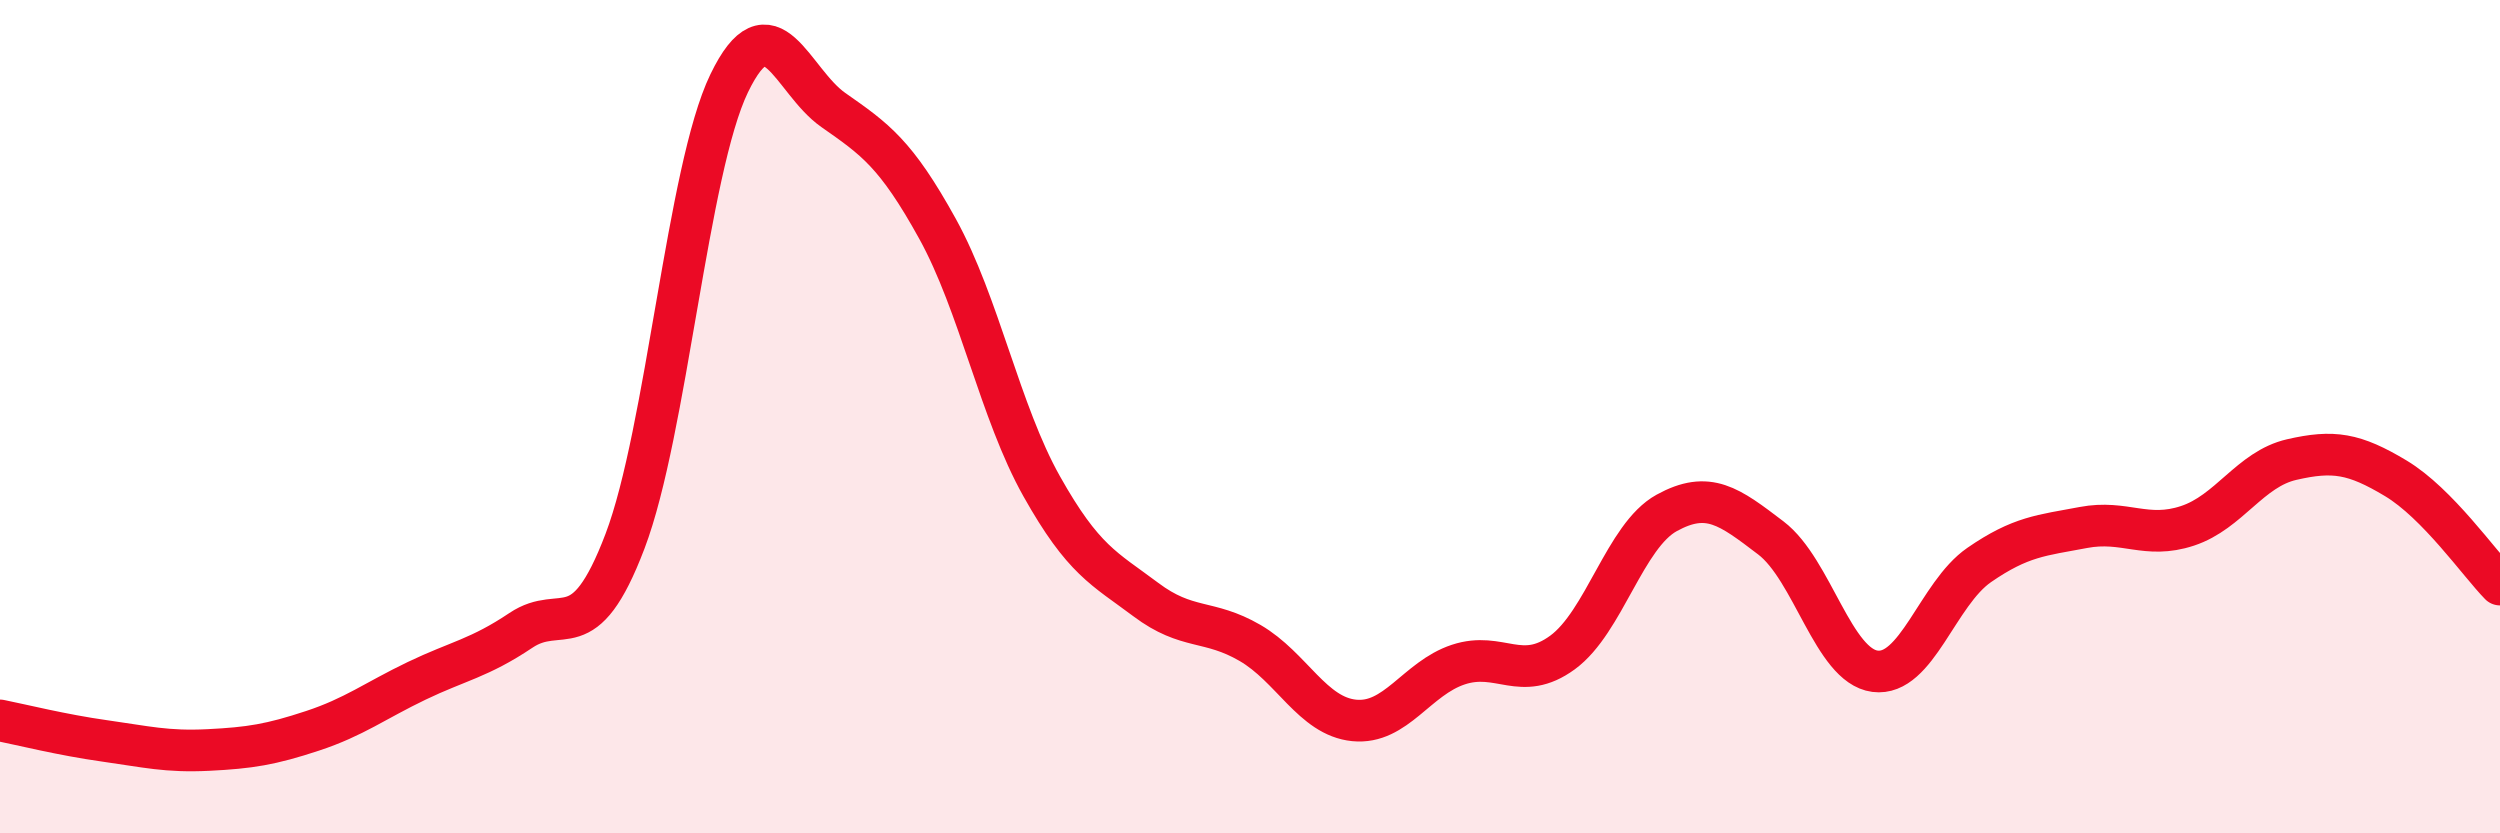
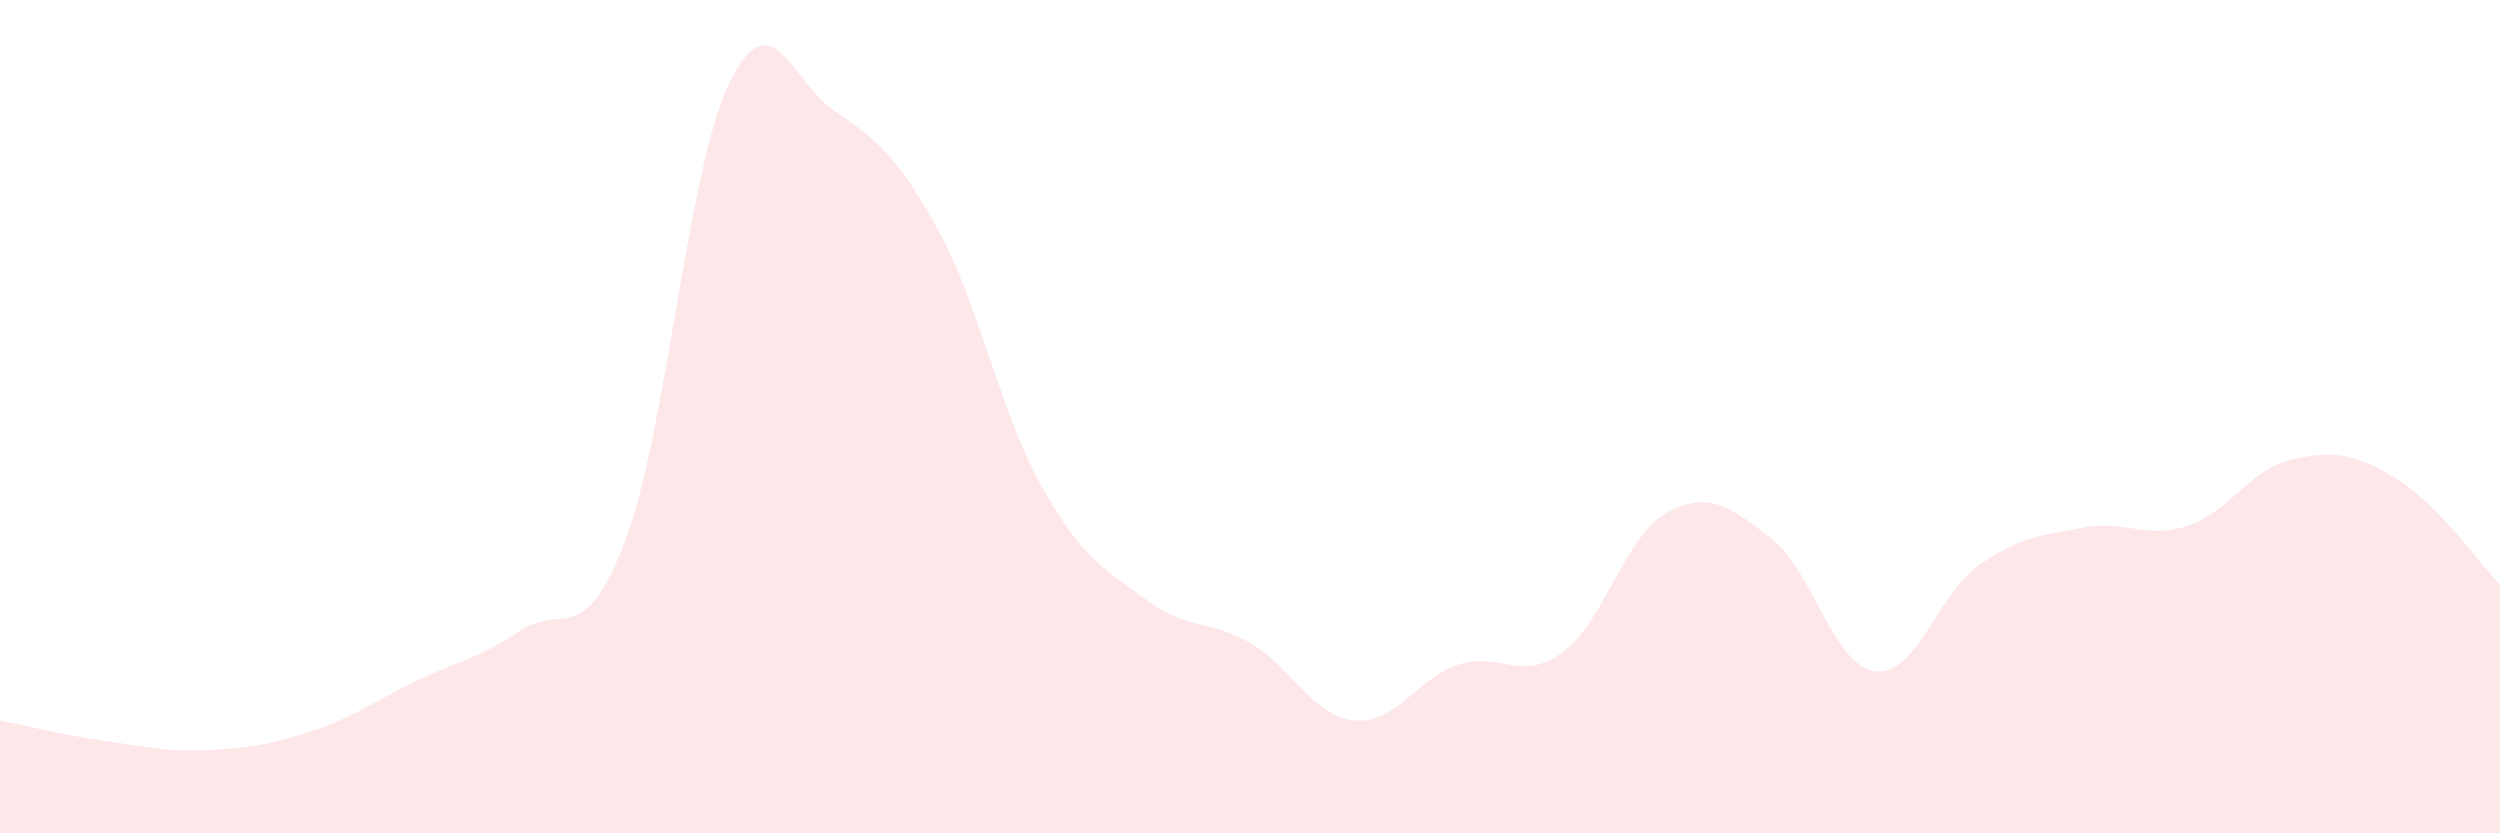
<svg xmlns="http://www.w3.org/2000/svg" width="60" height="20" viewBox="0 0 60 20">
  <path d="M 0,17.29 C 0.5,17.39 1.5,17.64 2.5,17.78 C 3.5,17.92 4,18.05 5,18 C 6,17.95 6.5,17.87 7.5,17.54 C 8.5,17.21 9,16.82 10,16.34 C 11,15.86 11.5,15.8 12.5,15.13 C 13.5,14.46 14,15.62 15,12.99 C 16,10.36 16.5,4.07 17.5,2 C 18.5,-0.07 19,1.94 20,2.64 C 21,3.34 21.5,3.68 22.5,5.49 C 23.5,7.3 24,9.89 25,11.67 C 26,13.45 26.5,13.64 27.5,14.39 C 28.5,15.14 29,14.85 30,15.43 C 31,16.01 31.5,17.19 32.5,17.29 C 33.5,17.39 34,16.28 35,15.95 C 36,15.62 36.5,16.39 37.5,15.66 C 38.5,14.93 39,12.86 40,12.31 C 41,11.76 41.5,12.15 42.5,12.91 C 43.5,13.67 44,15.98 45,16.11 C 46,16.24 46.5,14.25 47.5,13.56 C 48.5,12.87 49,12.85 50,12.66 C 51,12.47 51.5,12.95 52.5,12.62 C 53.5,12.29 54,11.26 55,11.03 C 56,10.8 56.5,10.88 57.5,11.48 C 58.5,12.08 59.5,13.52 60,14.03L60 20L0 20Z" fill="#EB0A25" opacity="0.1" stroke-linecap="round" stroke-linejoin="round" />
-   <path d="M 0,17.29 C 0.5,17.39 1.5,17.64 2.5,17.78 C 3.5,17.92 4,18.05 5,18 C 6,17.95 6.5,17.87 7.5,17.54 C 8.5,17.21 9,16.82 10,16.34 C 11,15.86 11.5,15.8 12.5,15.13 C 13.5,14.46 14,15.62 15,12.99 C 16,10.36 16.5,4.07 17.5,2 C 18.5,-0.07 19,1.94 20,2.64 C 21,3.34 21.5,3.68 22.5,5.49 C 23.5,7.3 24,9.89 25,11.67 C 26,13.45 26.5,13.64 27.5,14.39 C 28.5,15.14 29,14.85 30,15.43 C 31,16.01 31.5,17.19 32.5,17.29 C 33.5,17.39 34,16.28 35,15.95 C 36,15.62 36.5,16.39 37.5,15.66 C 38.5,14.93 39,12.86 40,12.31 C 41,11.76 41.5,12.15 42.5,12.91 C 43.5,13.67 44,15.98 45,16.11 C 46,16.24 46.5,14.25 47.5,13.56 C 48.5,12.87 49,12.85 50,12.66 C 51,12.47 51.5,12.95 52.5,12.62 C 53.5,12.29 54,11.26 55,11.03 C 56,10.8 56.5,10.88 57.5,11.48 C 58.5,12.08 59.5,13.52 60,14.03" stroke="#EB0A25" stroke-width="1" fill="none" stroke-linecap="round" stroke-linejoin="round" />
</svg>